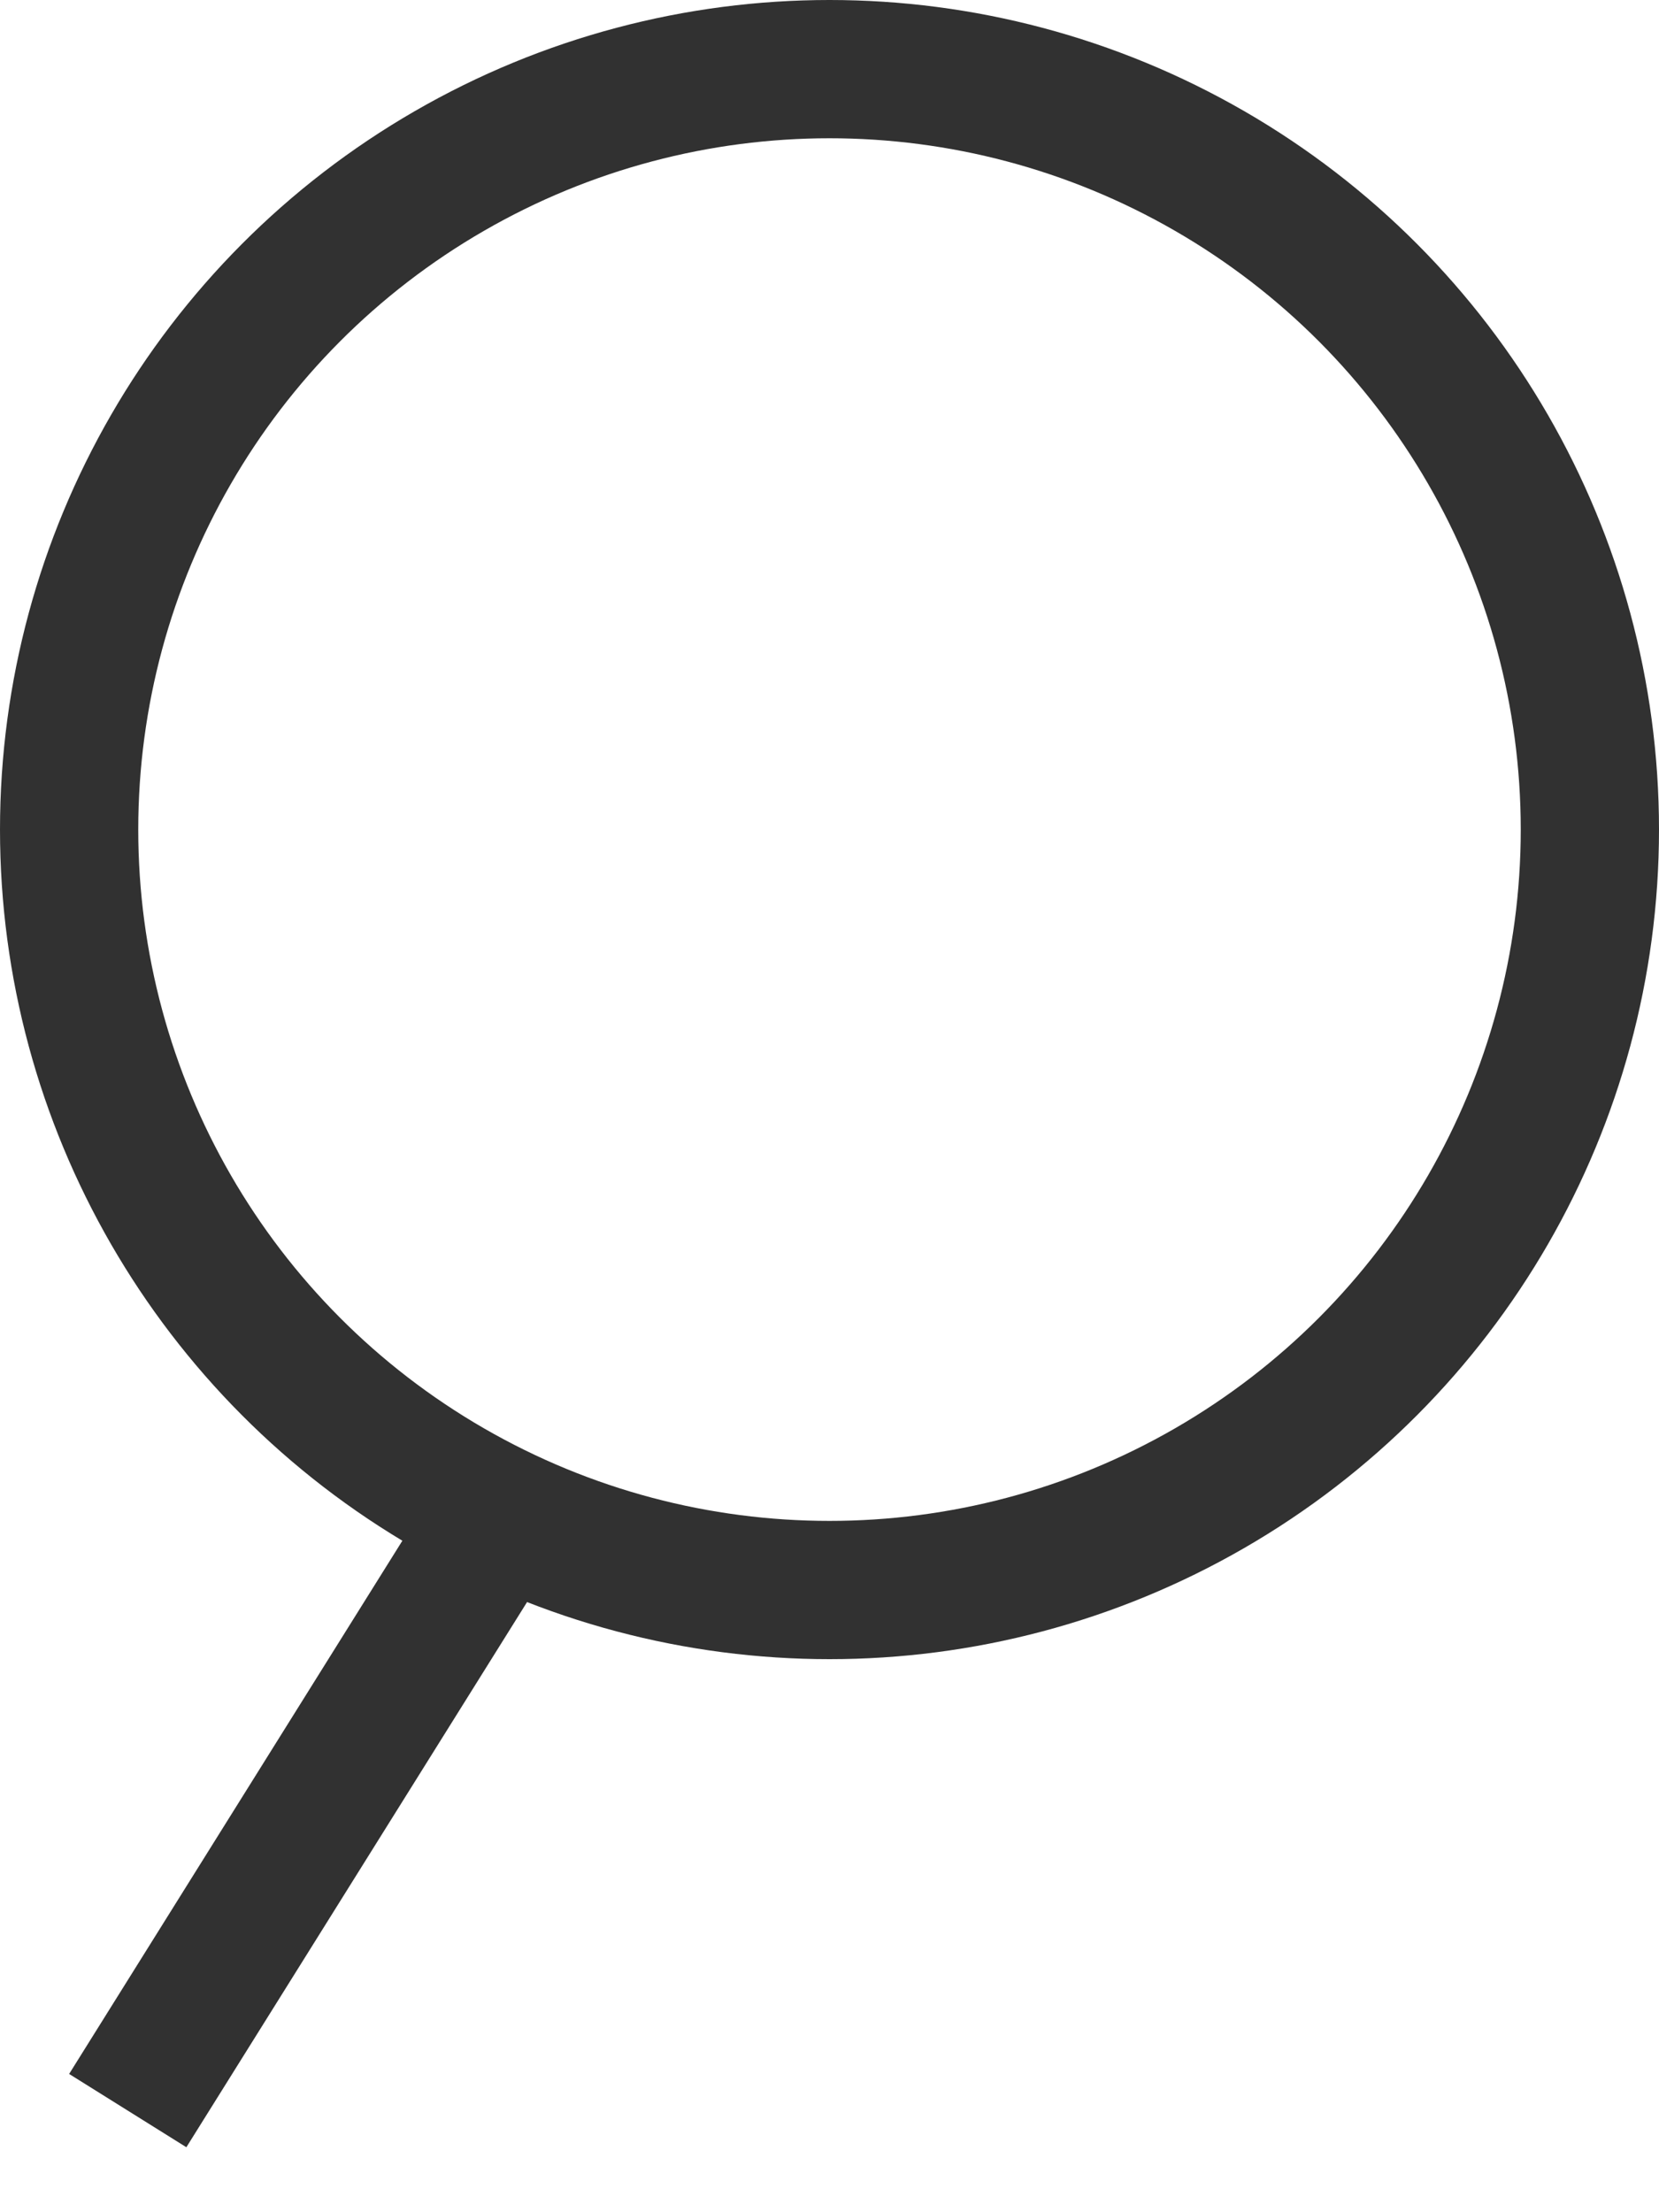
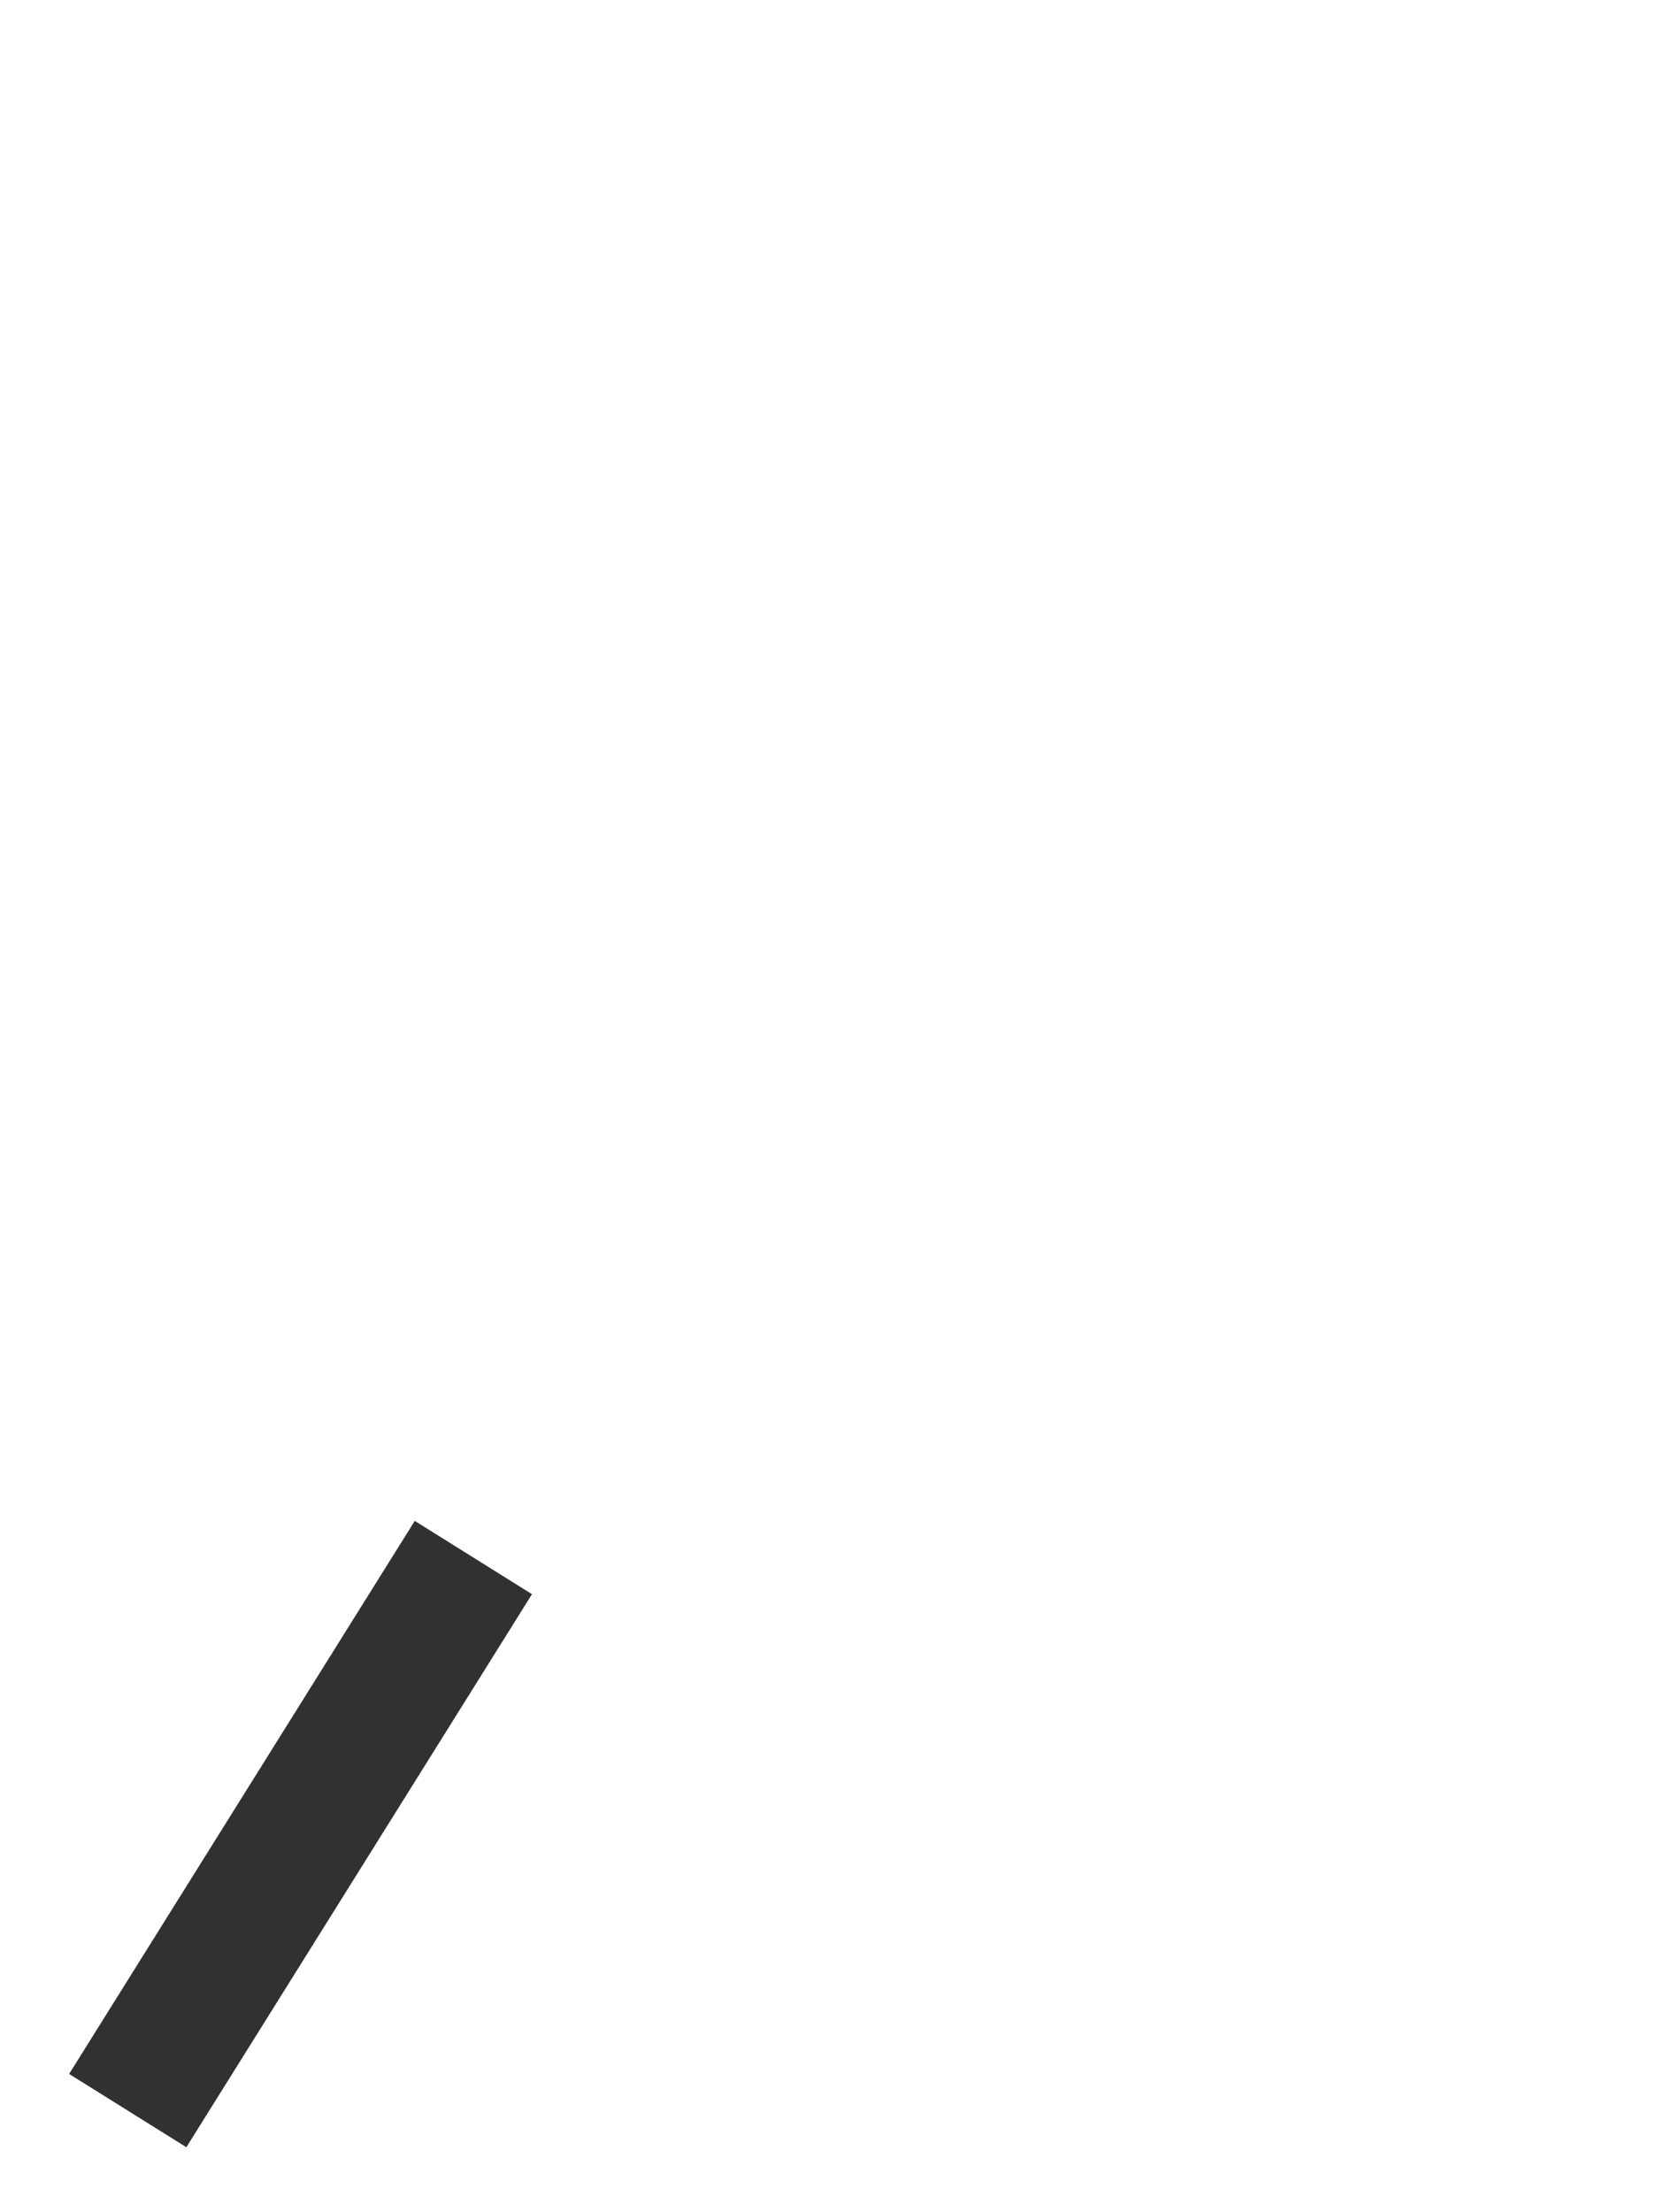
<svg xmlns="http://www.w3.org/2000/svg" width="24" height="32" viewBox="0 0 24 32" fill="none">
-   <circle cx="12" cy="12" r="11" stroke="#313131" stroke-width="2" />
  <line x1="6.848" y1="22.53" x2="1.848" y2="30.53" stroke="#313131" stroke-width="2" />
</svg>